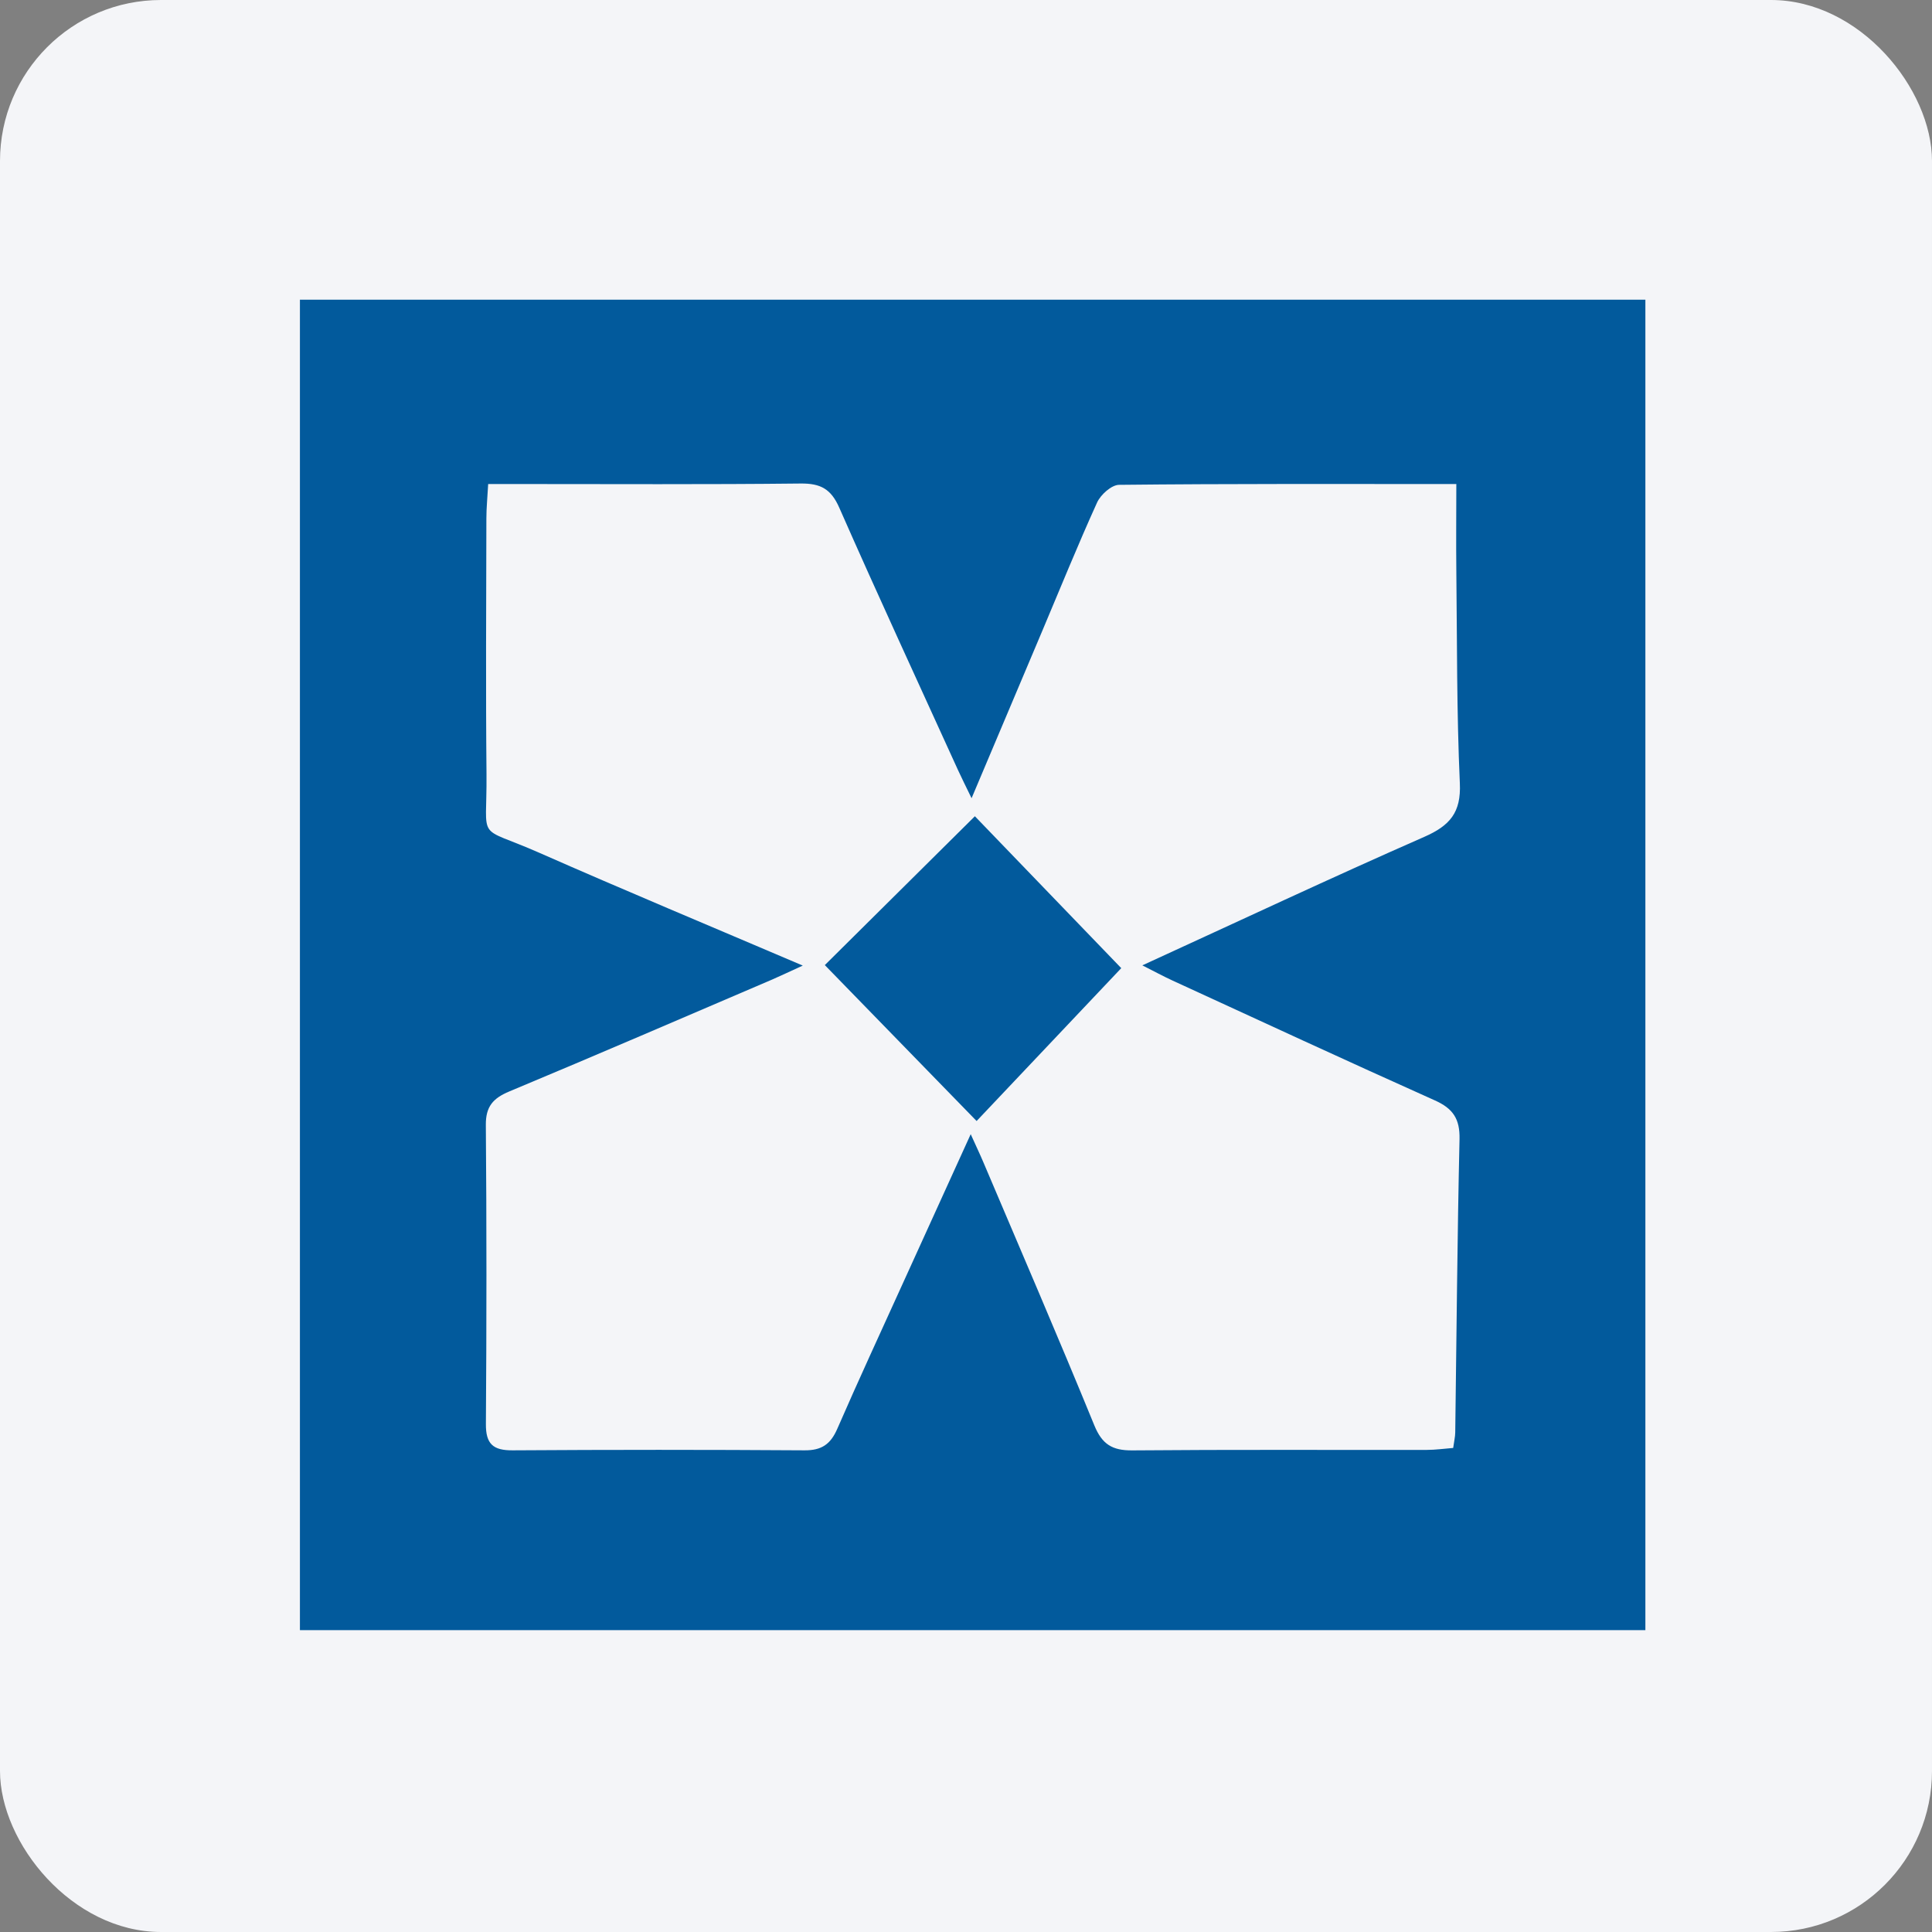
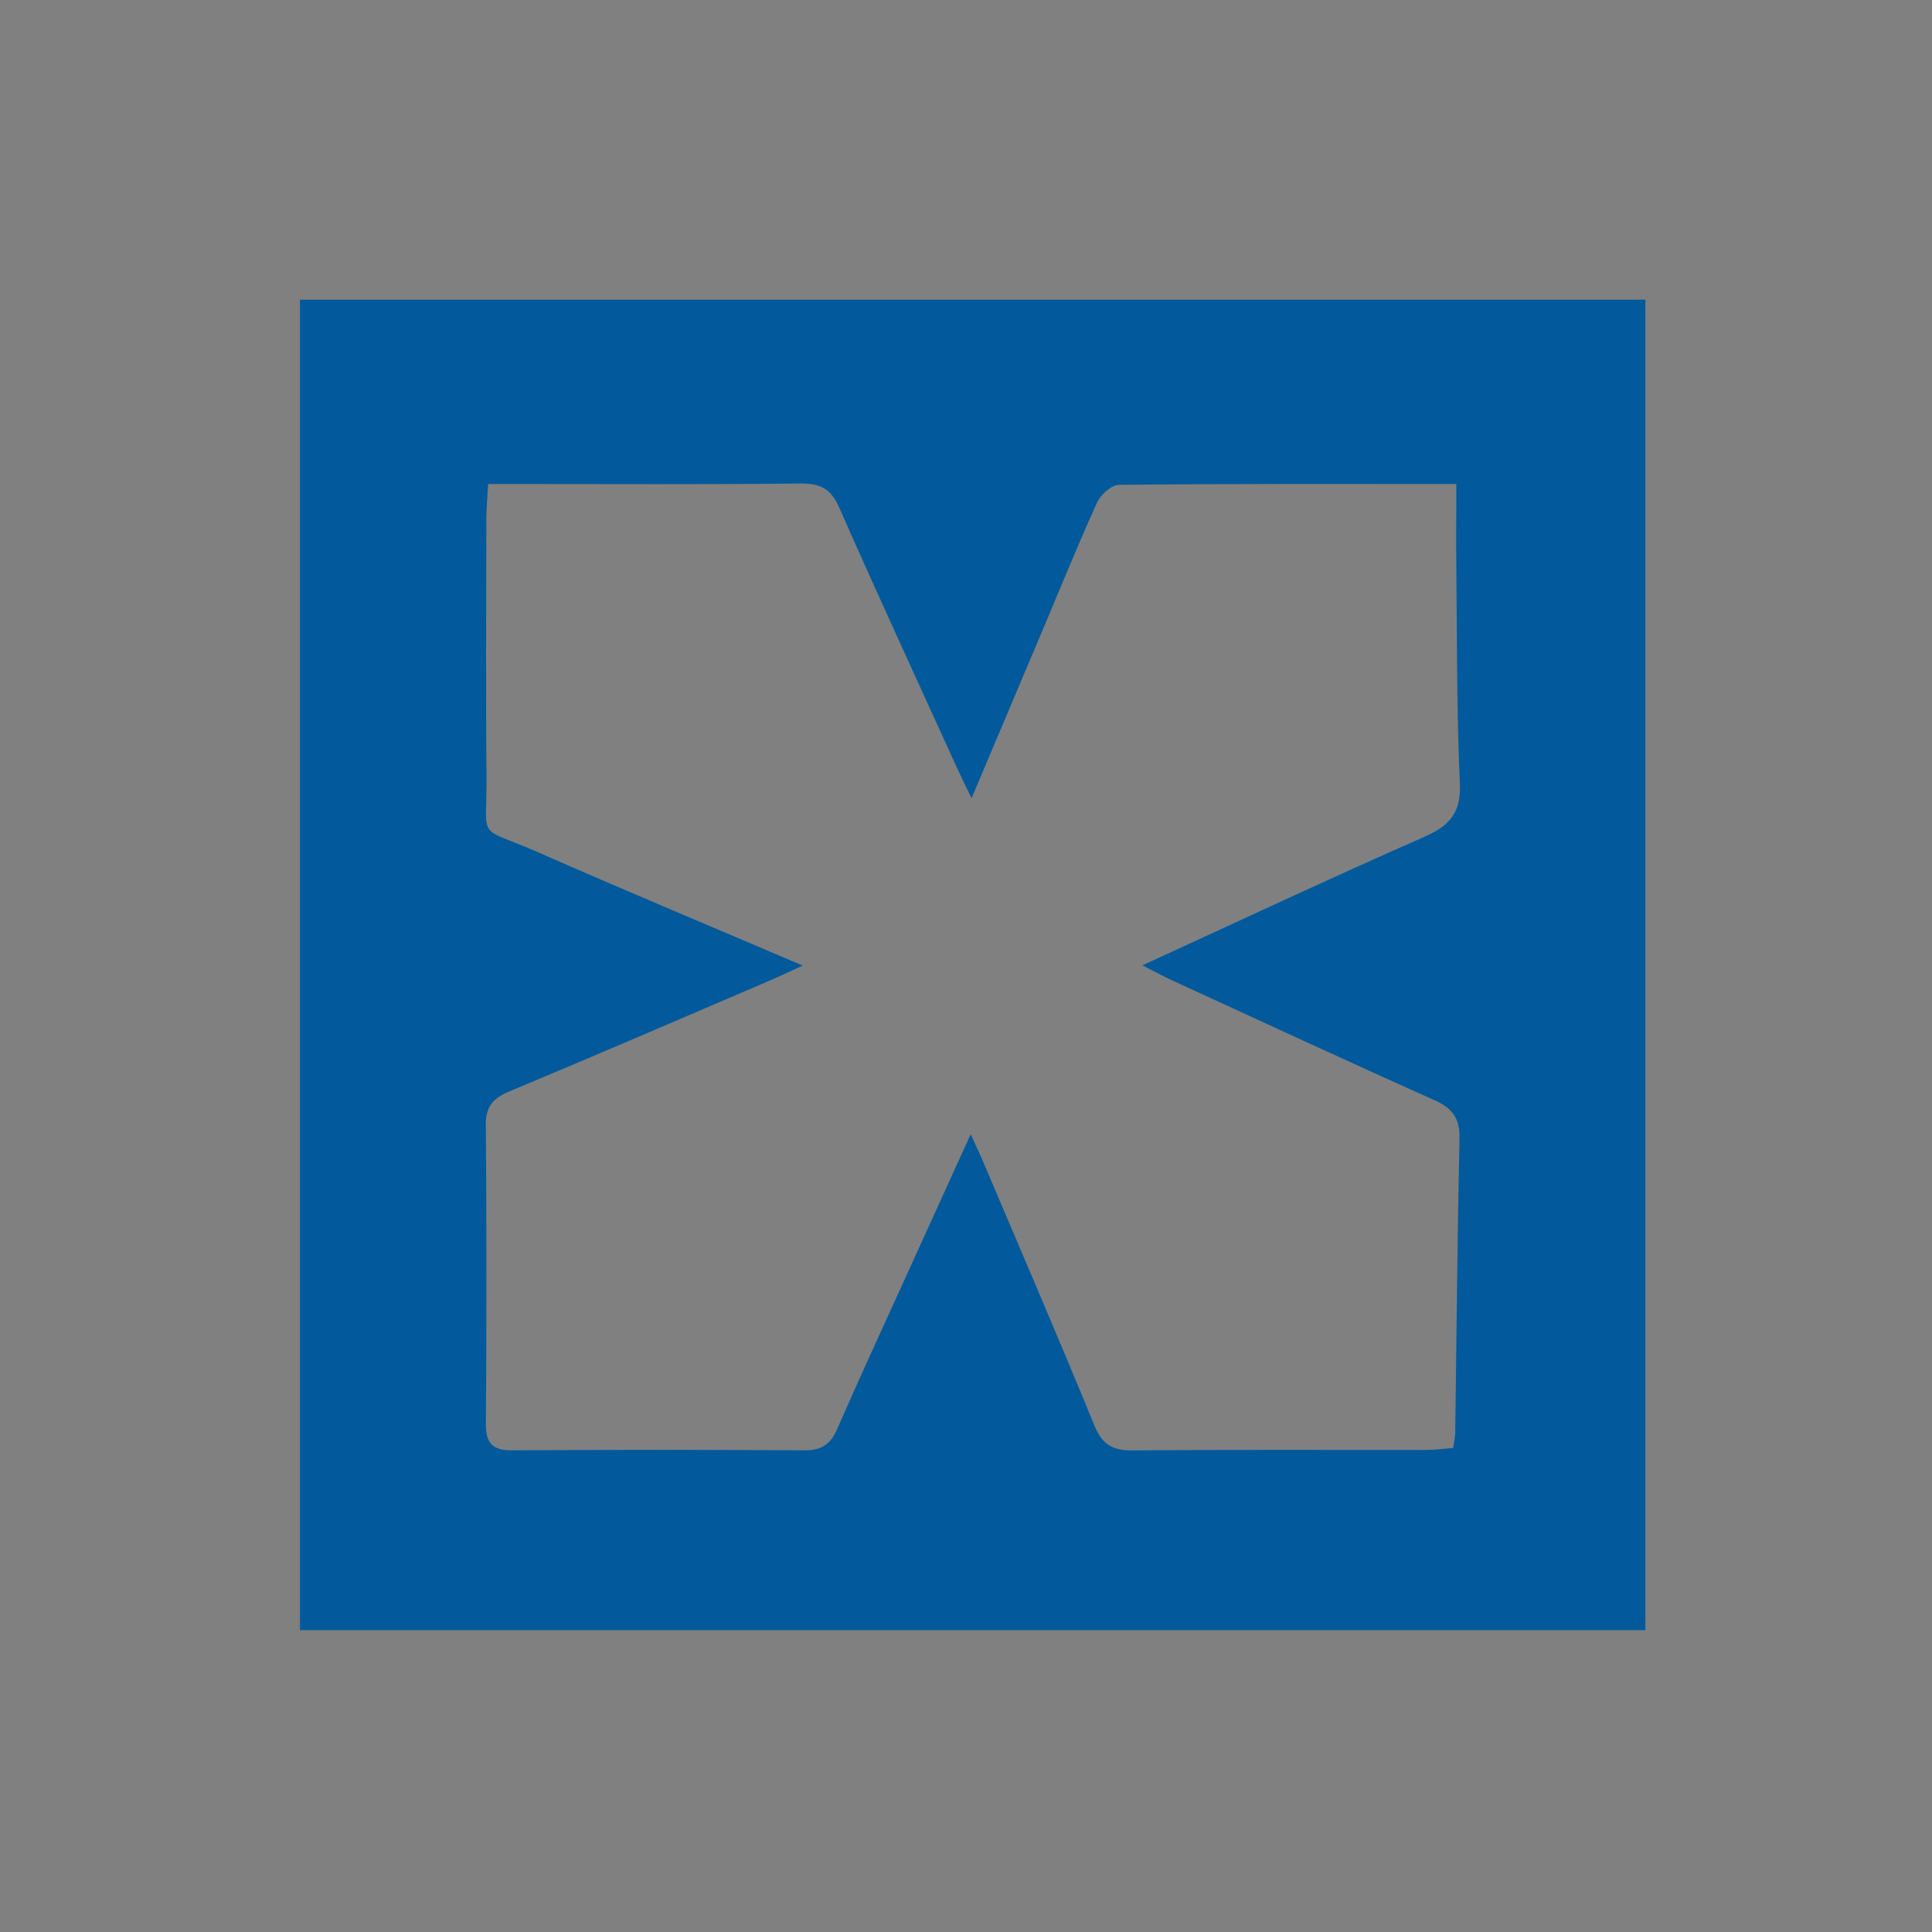
<svg xmlns="http://www.w3.org/2000/svg" width="96" height="96" viewBox="0 0 96 96" fill="none">
  <rect x="0" y="0" width="96" height="96" fill="#808080" stroke="none" />
-   <rect width="96" height="96" rx="8" fill="#F4F5F8" />
  <path d="M14.903 14.891H81.758V81.001H14.903V14.891ZM39.883 47.982C39.176 48.305 38.778 48.495 38.375 48.67C34.022 50.533 29.677 52.41 25.308 54.233C24.496 54.572 24.133 54.986 24.141 55.9C24.182 60.852 24.179 65.805 24.144 70.757C24.136 71.752 24.502 72.075 25.478 72.066C30.312 72.034 35.146 72.034 39.98 72.066C40.83 72.072 41.27 71.76 41.601 71.004C42.65 68.595 43.755 66.208 44.841 63.815C45.938 61.398 47.04 58.984 48.234 56.357C48.514 56.978 48.702 57.37 48.871 57.771C50.715 62.116 52.589 66.453 54.375 70.822C54.762 71.768 55.267 72.077 56.259 72.069C61.136 72.026 66.016 72.053 70.896 72.045C71.329 72.045 71.762 71.983 72.208 71.948C72.254 71.609 72.308 71.394 72.31 71.177C72.377 66.318 72.412 61.457 72.523 56.599C72.544 55.601 72.203 55.083 71.299 54.679C66.939 52.727 62.607 50.719 58.265 48.724C57.813 48.517 57.375 48.278 56.762 47.968C61.591 45.756 66.156 43.61 70.772 41.583C72.044 41.024 72.606 40.376 72.539 38.919C72.38 35.402 72.404 31.877 72.364 28.355C72.348 26.949 72.364 25.54 72.364 24.051C66.605 24.051 61.107 24.032 55.606 24.091C55.23 24.094 54.689 24.58 54.512 24.973C53.555 27.081 52.686 29.229 51.785 31.361C50.648 34.055 49.508 36.746 48.277 39.663C47.973 39.034 47.777 38.647 47.597 38.252C45.623 33.913 43.623 29.587 41.701 25.223C41.292 24.295 40.773 24.016 39.786 24.026C35.087 24.078 30.387 24.051 25.687 24.051C25.252 24.051 24.814 24.051 24.257 24.051C24.222 24.712 24.168 25.234 24.168 25.755C24.16 29.992 24.133 34.232 24.174 38.47C24.206 41.927 23.606 40.97 26.776 42.365C31.016 44.234 35.296 46.019 39.889 47.979L39.883 47.982Z" fill="#025A9C" />
-   <path d="M55.716 48.105C53.401 50.552 50.952 53.141 48.527 55.703C45.887 52.993 43.384 50.42 40.985 47.955C43.306 45.654 45.854 43.123 48.441 40.559C50.742 42.946 53.264 45.562 55.716 48.108V48.105Z" fill="#025A9C" />
</svg>